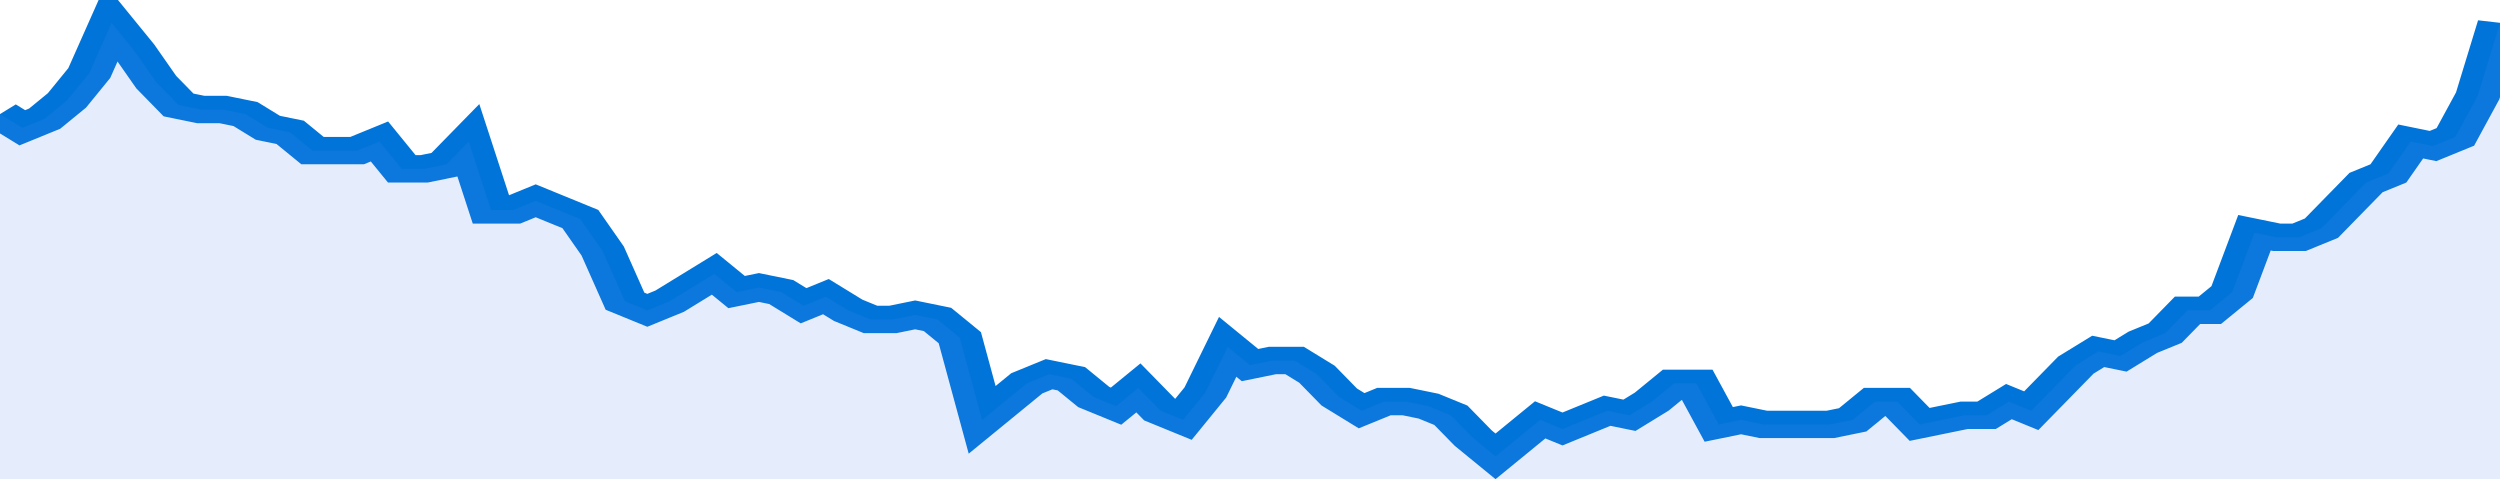
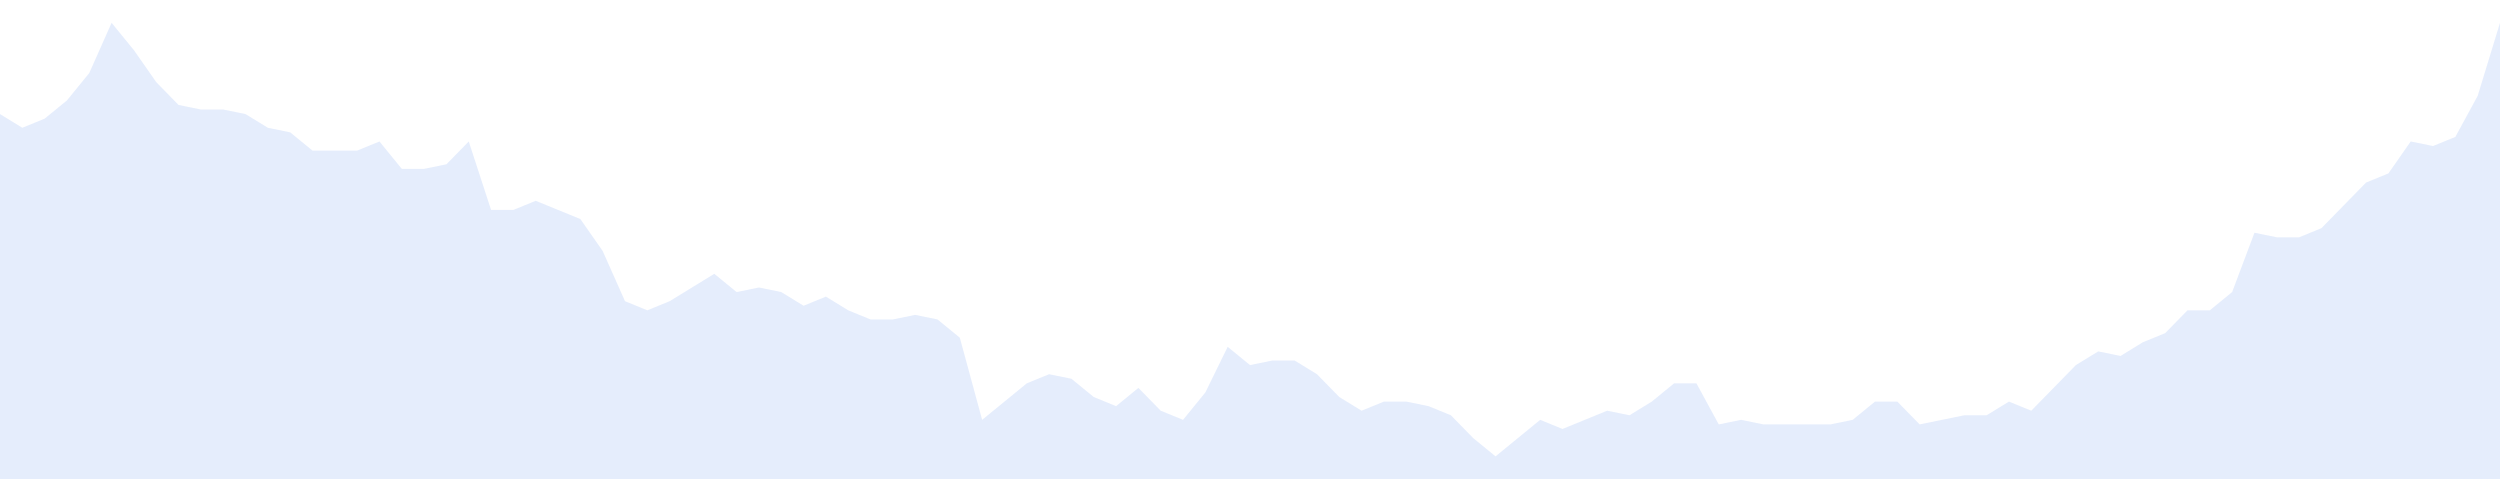
<svg xmlns="http://www.w3.org/2000/svg" viewBox="0 0 336 105" width="120" height="23" preserveAspectRatio="none">
-   <polyline fill="none" stroke="#0074d9" stroke-width="6" points="0, 25 3, 28 6, 26 9, 22 12, 16 15, 5 18, 11 21, 18 24, 23 27, 24 30, 24 33, 25 36, 28 39, 29 42, 33 45, 33 48, 33 51, 31 54, 37 57, 37 60, 36 63, 31 66, 46 69, 46 72, 44 75, 46 78, 48 81, 55 84, 66 87, 68 90, 66 93, 63 96, 60 99, 64 102, 63 105, 64 108, 67 111, 65 114, 68 117, 70 120, 70 123, 69 126, 70 129, 74 132, 92 135, 88 138, 84 141, 82 144, 83 147, 87 150, 89 153, 85 156, 90 159, 92 162, 86 165, 76 168, 80 171, 79 174, 79 177, 82 180, 87 183, 90 186, 88 189, 88 192, 89 195, 91 198, 96 201, 100 204, 96 207, 92 210, 94 213, 92 216, 90 219, 91 222, 88 225, 84 228, 84 231, 93 234, 92 237, 93 240, 93 243, 93 246, 93 249, 92 252, 88 255, 88 258, 93 261, 92 264, 91 267, 91 270, 88 273, 90 276, 85 279, 80 282, 77 285, 78 288, 75 291, 73 294, 68 297, 68 300, 64 303, 51 306, 52 309, 52 312, 50 315, 45 318, 40 321, 38 324, 31 327, 32 330, 30 333, 21 336, 5 336, 5 "> </polyline>
  <polygon fill="#5085ec" opacity="0.15" points="0, 105 0, 25 3, 28 6, 26 9, 22 12, 16 15, 5 18, 11 21, 18 24, 23 27, 24 30, 24 33, 25 36, 28 39, 29 42, 33 45, 33 48, 33 51, 31 54, 37 57, 37 60, 36 63, 31 66, 46 69, 46 72, 44 75, 46 78, 48 81, 55 84, 66 87, 68 90, 66 93, 63 96, 60 99, 64 102, 63 105, 64 108, 67 111, 65 114, 68 117, 70 120, 70 123, 69 126, 70 129, 74 132, 92 135, 88 138, 84 141, 82 144, 83 147, 87 150, 89 153, 85 156, 90 159, 92 162, 86 165, 76 168, 80 171, 79 174, 79 177, 82 180, 87 183, 90 186, 88 189, 88 192, 89 195, 91 198, 96 201, 100 204, 96 207, 92 210, 94 213, 92 216, 90 219, 91 222, 88 225, 84 228, 84 231, 93 234, 92 237, 93 240, 93 243, 93 246, 93 249, 92 252, 88 255, 88 258, 93 261, 92 264, 91 267, 91 270, 88 273, 90 276, 85 279, 80 282, 77 285, 78 288, 75 291, 73 294, 68 297, 68 300, 64 303, 51 306, 52 309, 52 312, 50 315, 45 318, 40 321, 38 324, 31 327, 32 330, 30 333, 21 336, 5 336, 105 " />
</svg>